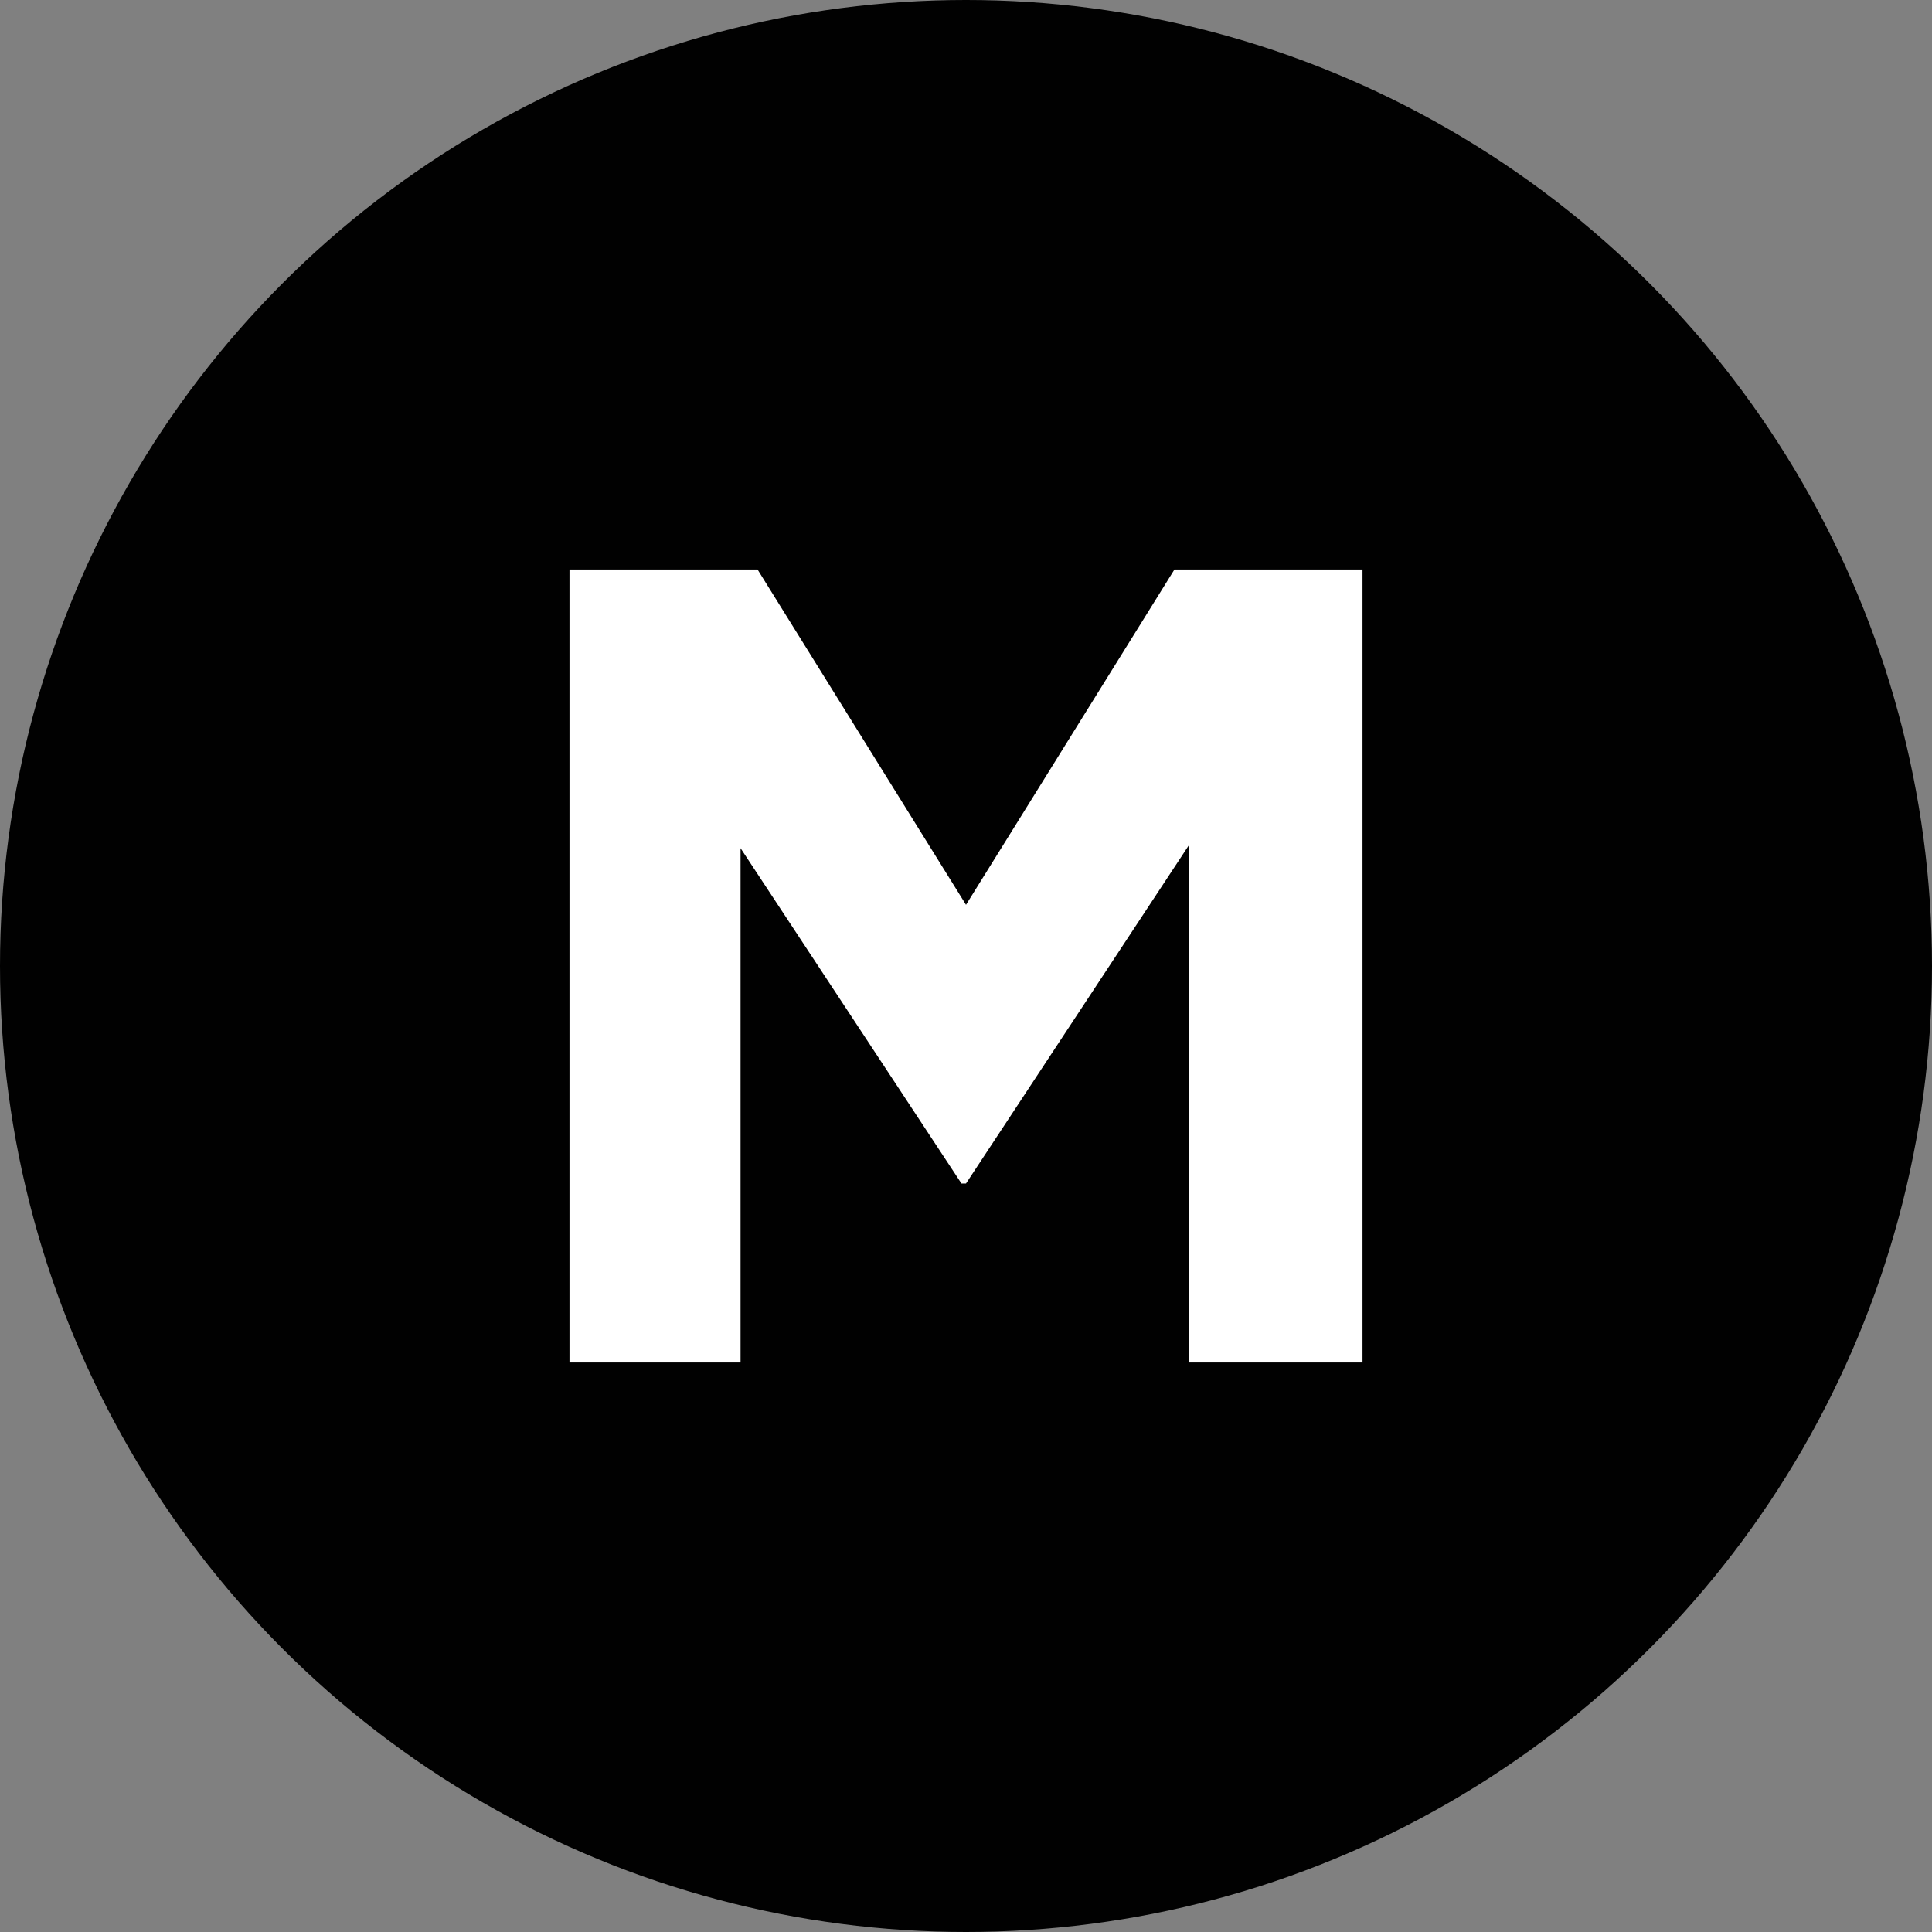
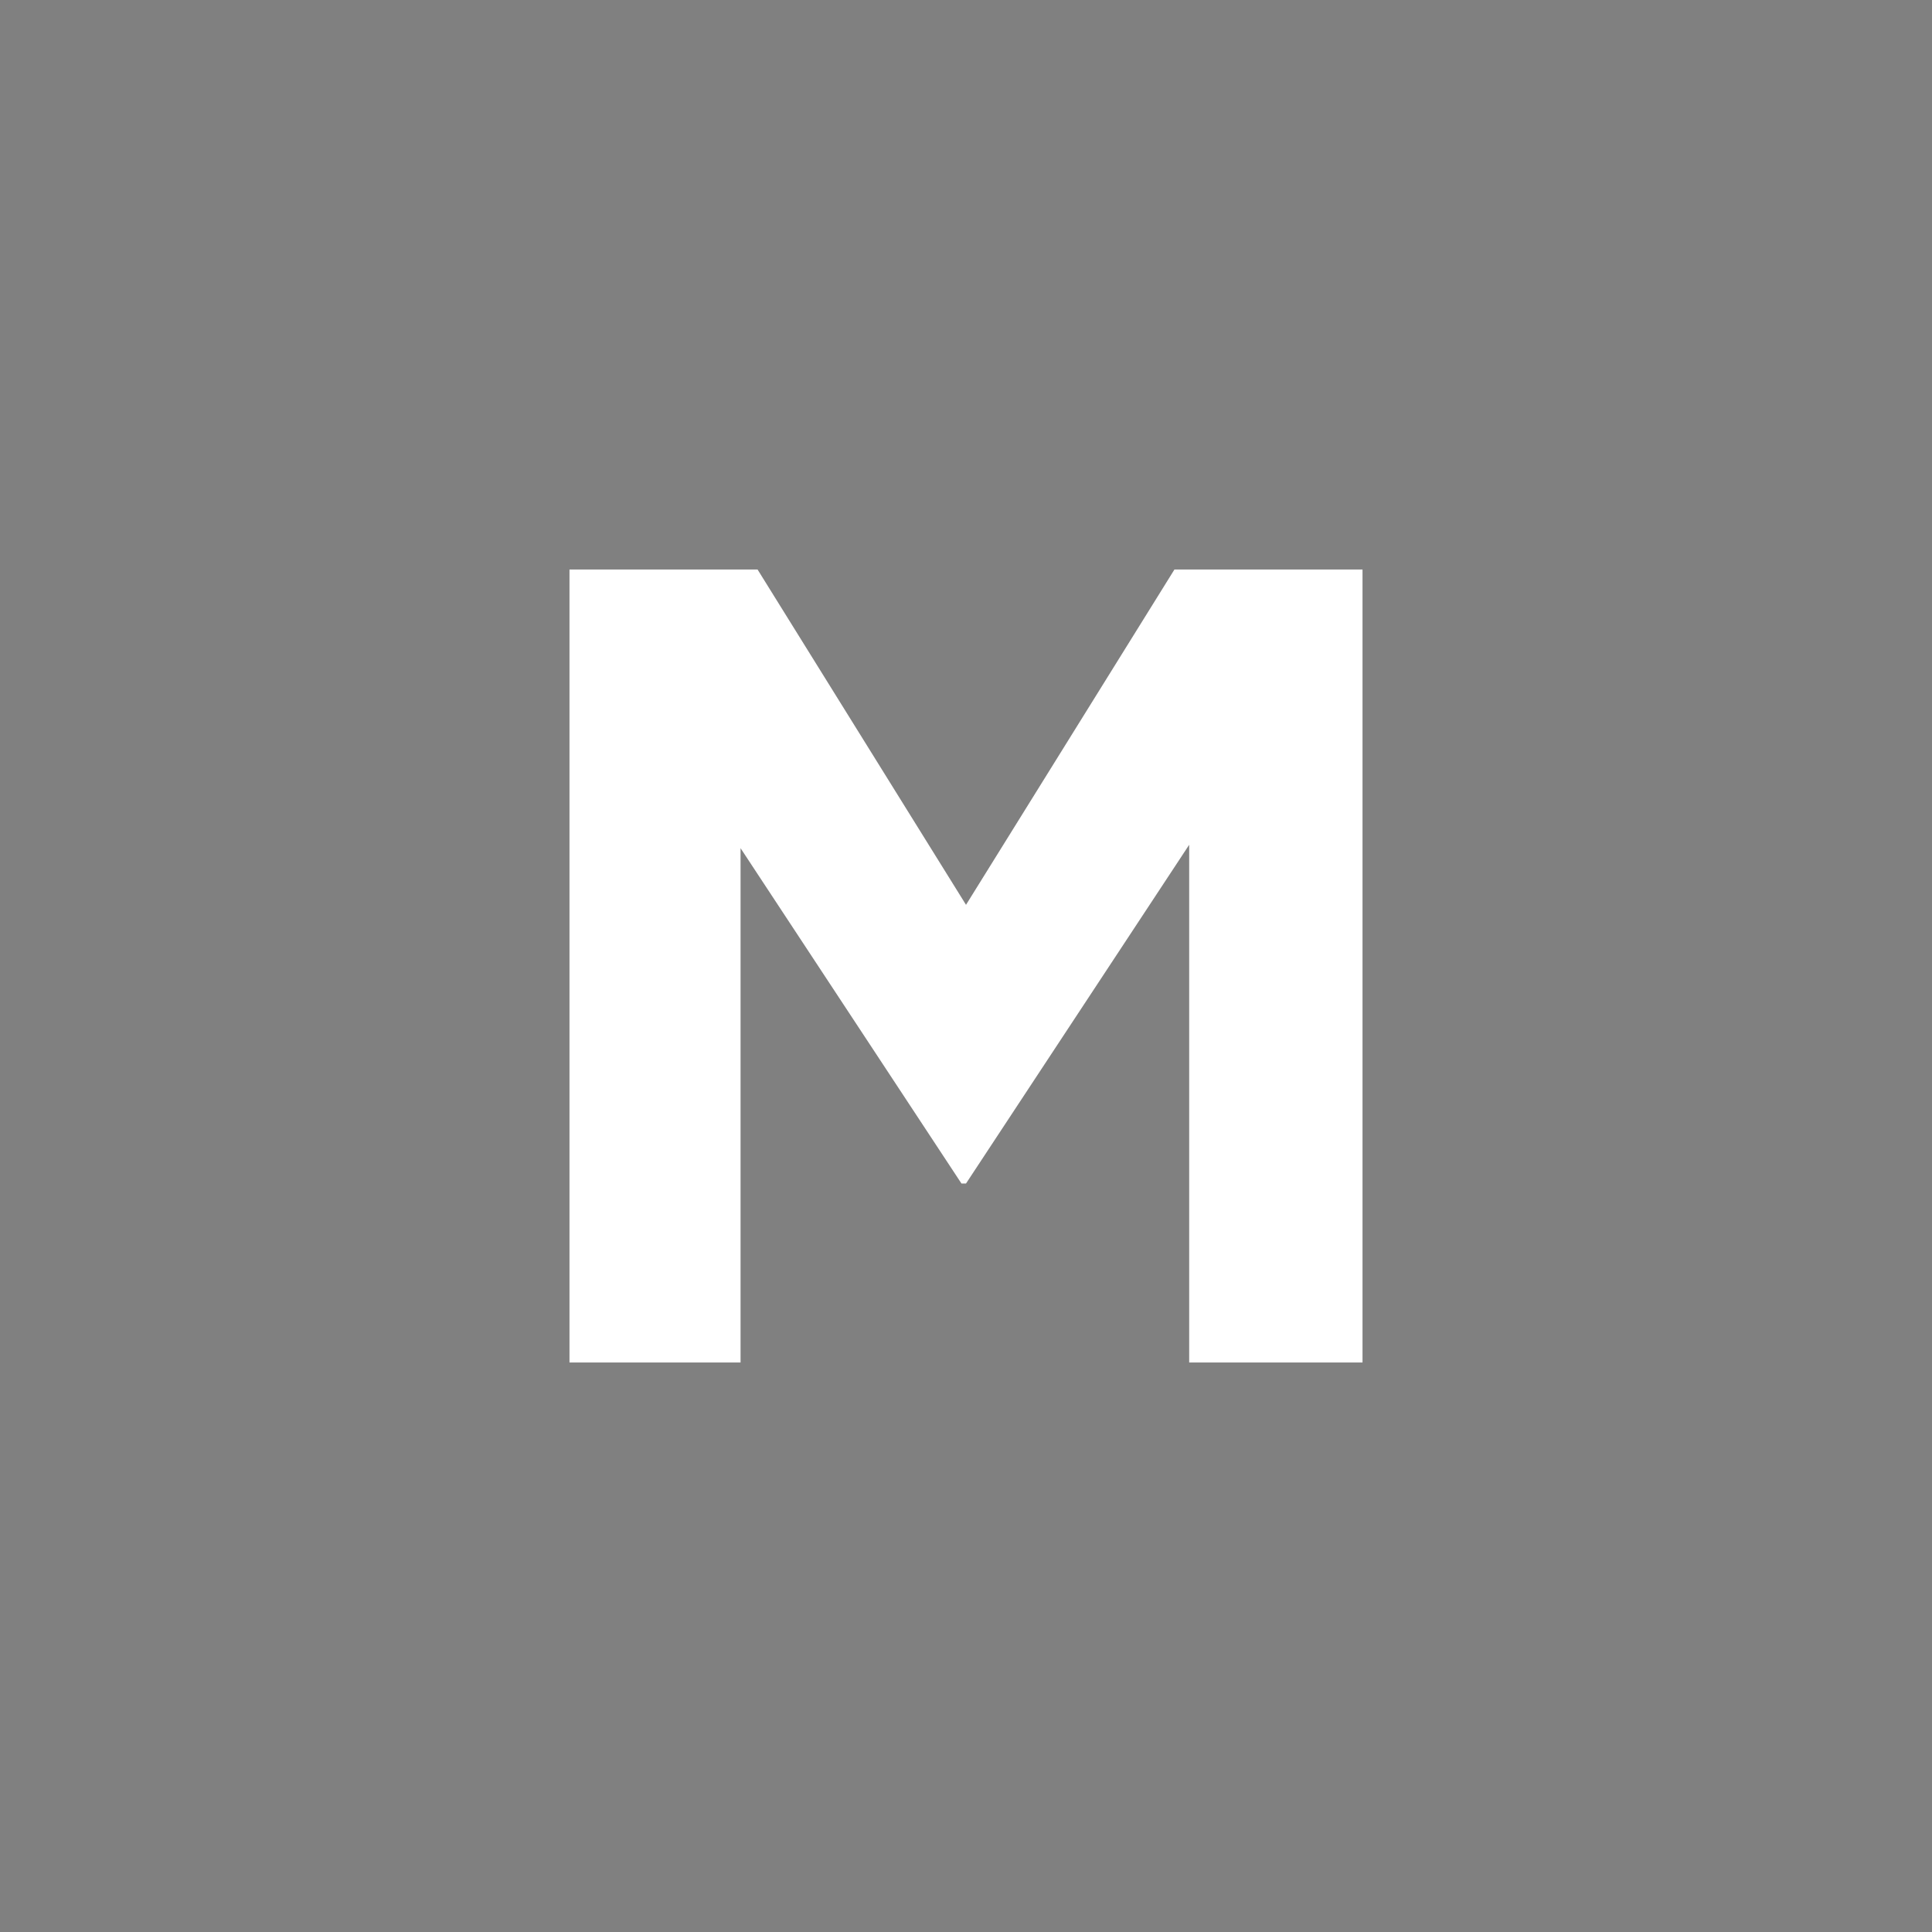
<svg xmlns="http://www.w3.org/2000/svg" viewBox="0 0 800 800" id="Layer_1">
  <rect x="0" y="0" width="800" height="800" fill="#808080" stroke="none" />
  <defs>
    <style>.cls-1{fill:#010101;}.cls-2{fill:#fff;}</style>
  </defs>
-   <circle r="400" cy="400" cx="400" class="cls-1" />
-   <path d="M235.813,564.187V235.813h77.872l86.318,138.854,86.314-138.854h77.872v328.375h-71.774v-214.381l-92.412,140.263h-1.879l-91.476-138.858v212.977h-70.834Z" class="cls-2" />
+   <path d="M235.813,564.187V235.813h77.872l86.318,138.854,86.314-138.854h77.872v328.375h-71.774v-214.381l-92.412,140.263h-1.879l-91.476-138.858v212.977h-70.834" class="cls-2" />
</svg>